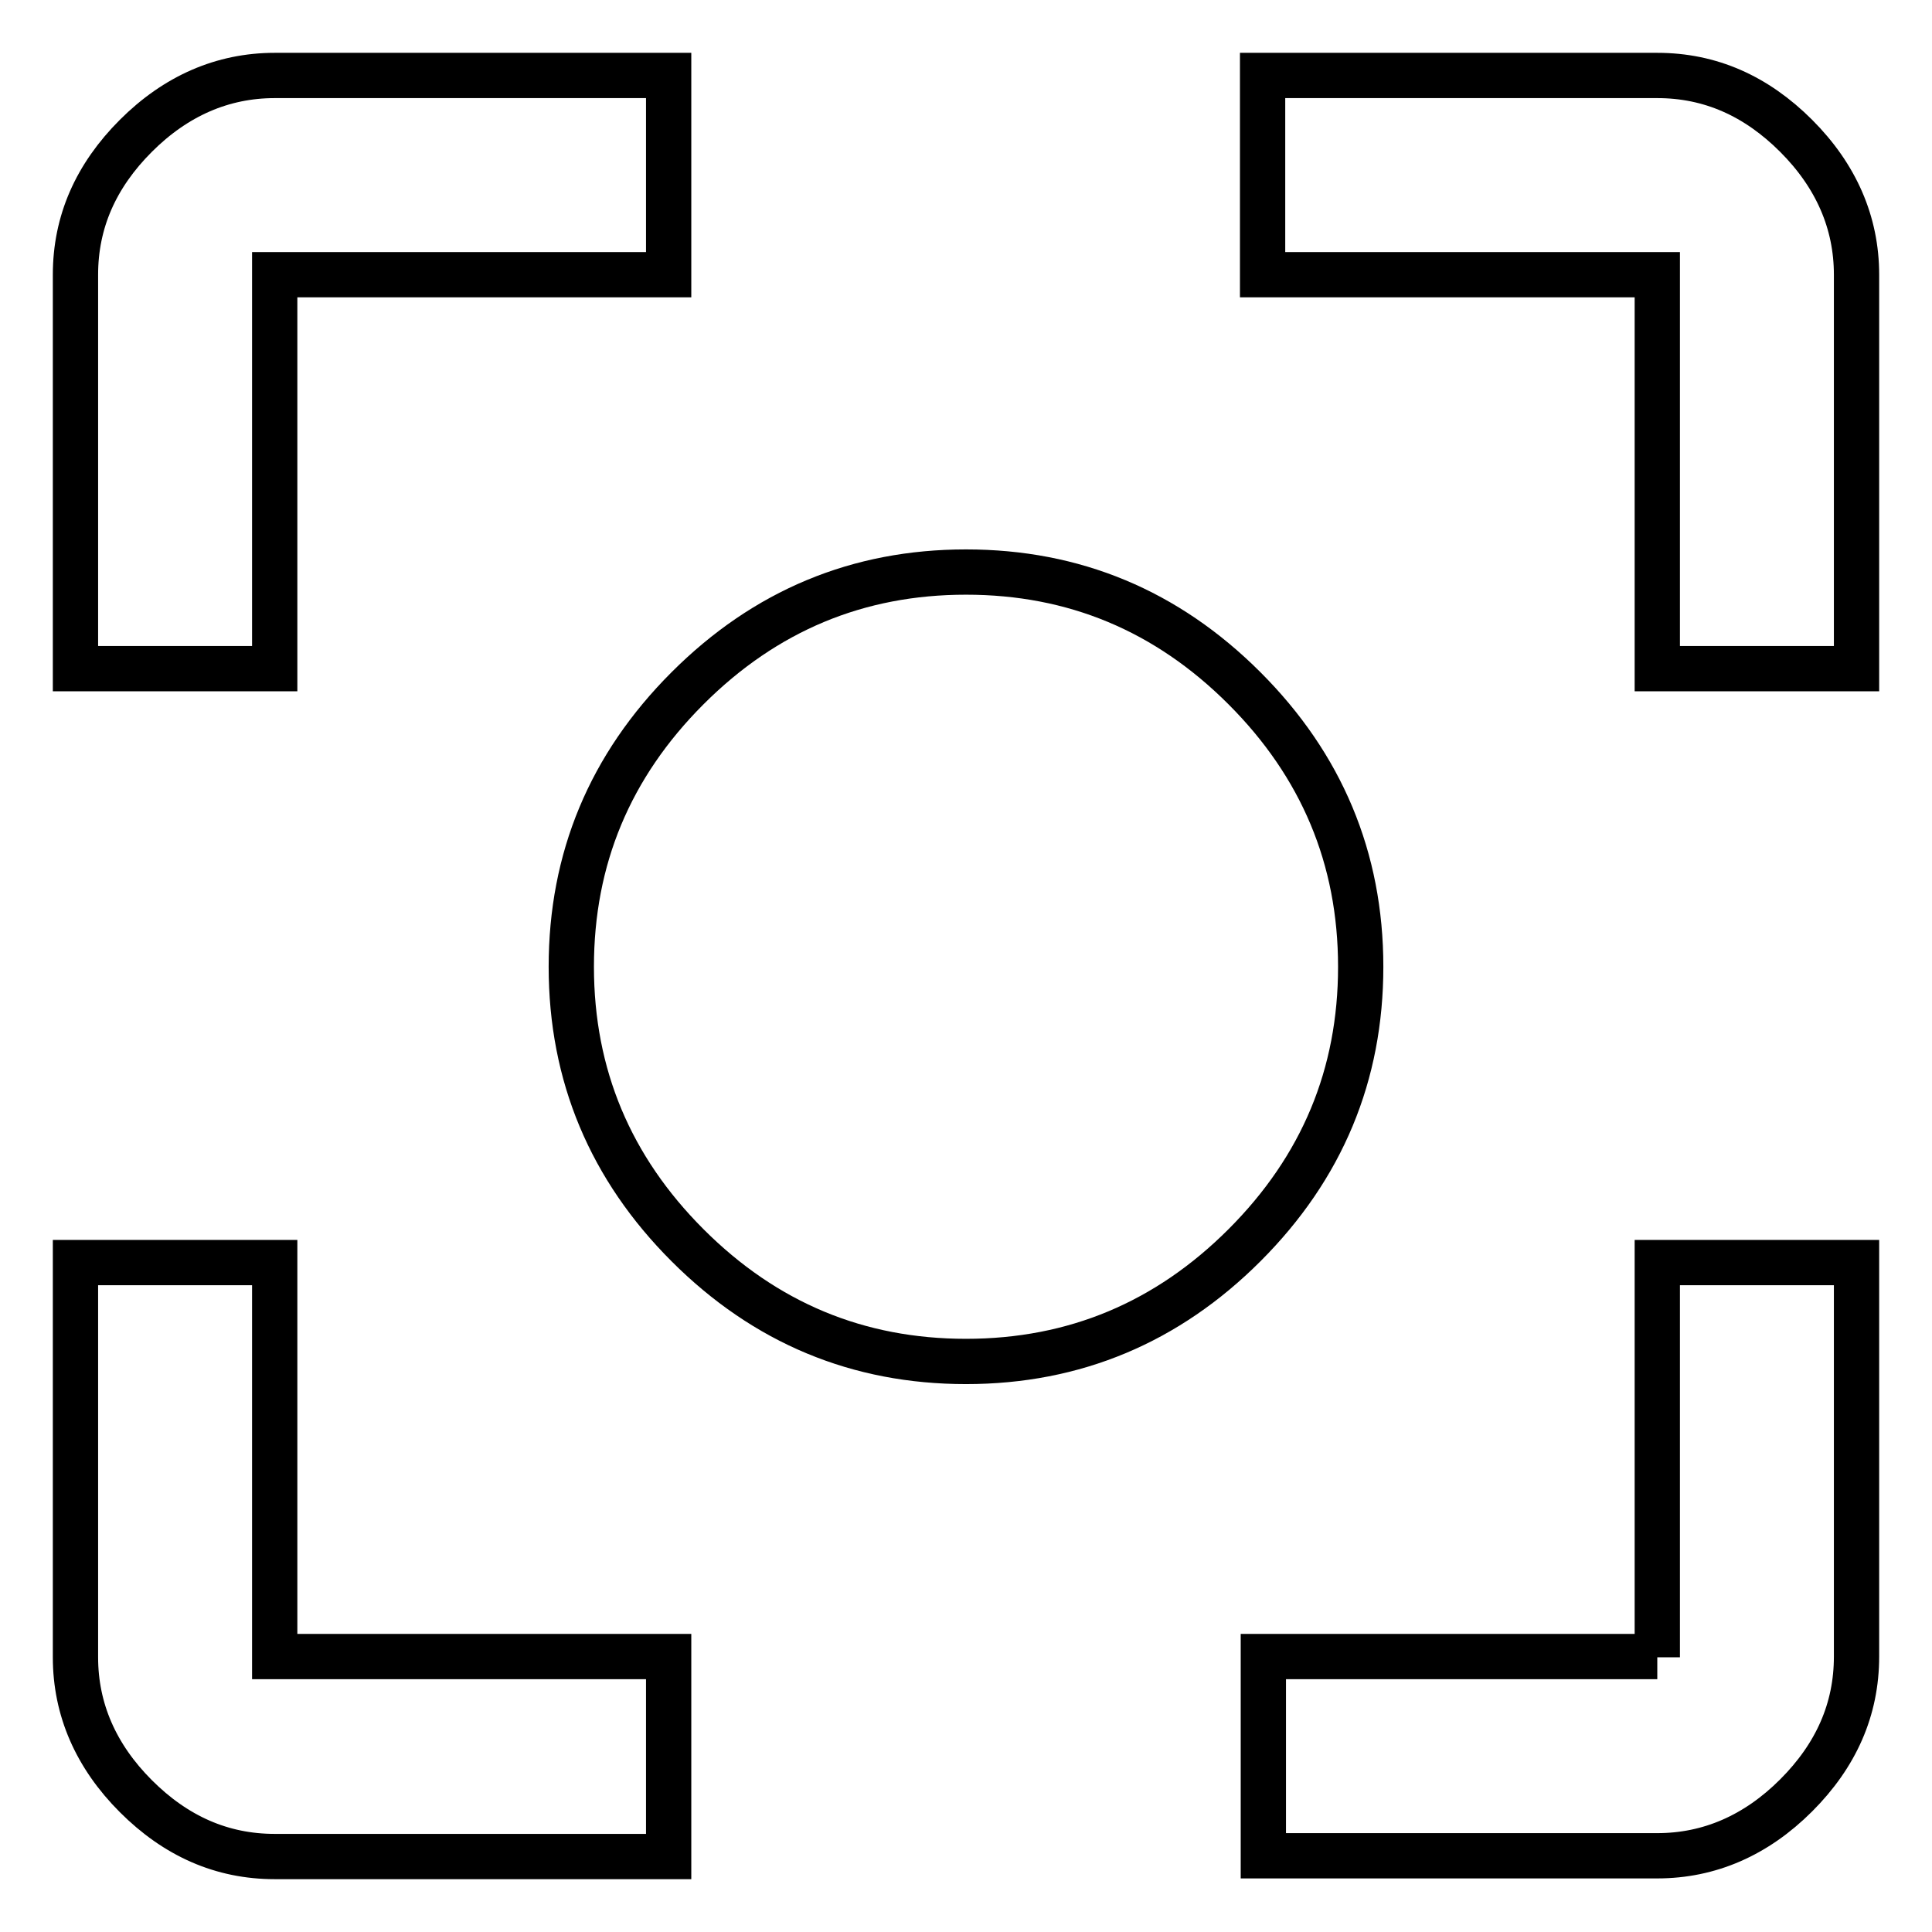
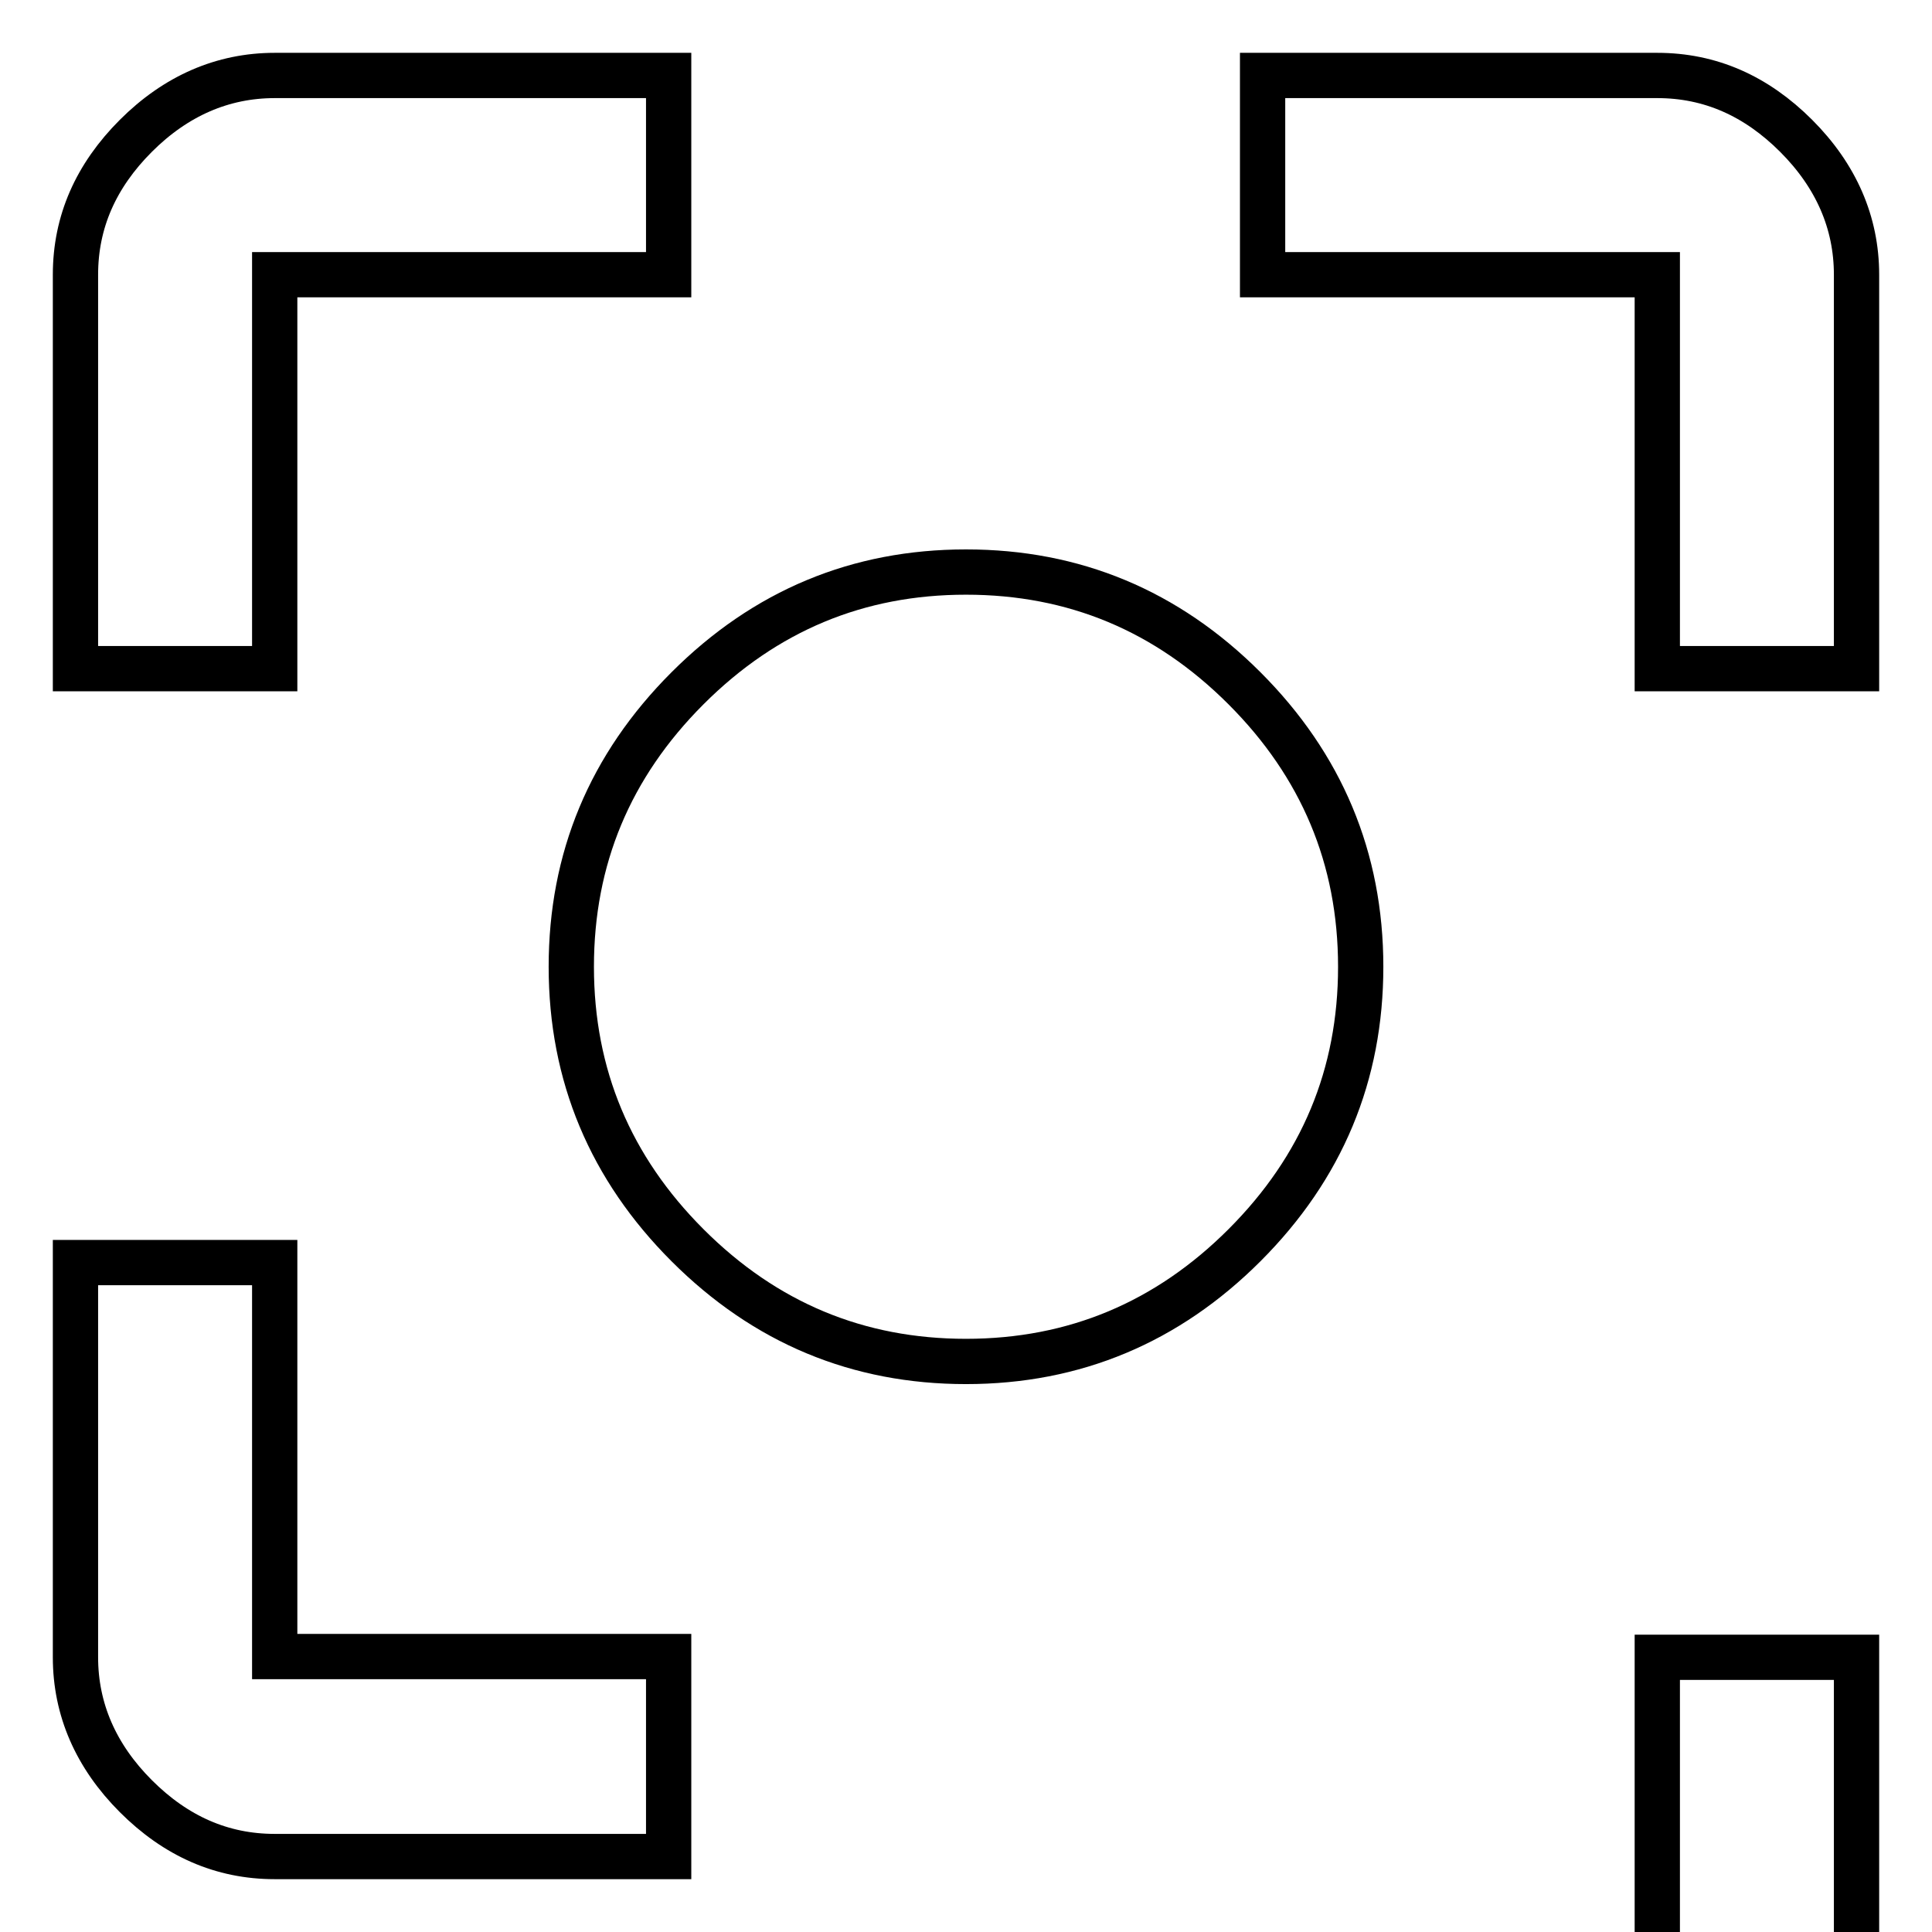
<svg xmlns="http://www.w3.org/2000/svg" version="1.1" x="0px" y="0px" viewBox="0 0 256 256" enable-background="new 0 0 256 256" xml:space="preserve">
  <g>
    <g>
      <g>
-         <path stroke-width="6" fill-opacity="0" stroke="#000000" d="M219.6,219.6v-52.3H246v52.2c0,7-2.7,13.1-8,18.4c-5.3,5.3-11.5,8-18.4,8h-52.2v-26.4H219.6z M219.6,10c7,0,13.1,2.7,18.4,8c5.3,5.3,8,11.5,8,18.4v52.2h-26.4V36.4h-52.3V10H219.6z M36.4,36.4v52.2H10V36.4c0-7,2.7-13.1,8-18.4c5.3-5.3,11.5-8,18.4-8h52.2v26.4H36.4z M36.4,167.3v52.2h52.2V246H36.4c-7,0-13.1-2.7-18.4-8c-5.3-5.3-8-11.5-8-18.4v-52.3H36.4z M128,75.8c14.3,0,26.6,5.1,36.9,15.4c10.2,10.2,15.4,22.5,15.4,36.9c0,14.3-5.1,26.6-15.4,36.9c-10.2,10.2-22.5,15.4-36.9,15.4c-14.3,0-26.6-5.1-36.9-15.4c-10.2-10.2-15.4-22.5-15.4-36.9c0-14.3,5.1-26.6,15.4-36.9C101.4,80.9,113.7,75.8,128,75.8z" />
+         <path stroke-width="6" fill-opacity="0" stroke="#000000" d="M219.6,219.6H246v52.2c0,7-2.7,13.1-8,18.4c-5.3,5.3-11.5,8-18.4,8h-52.2v-26.4H219.6z M219.6,10c7,0,13.1,2.7,18.4,8c5.3,5.3,8,11.5,8,18.4v52.2h-26.4V36.4h-52.3V10H219.6z M36.4,36.4v52.2H10V36.4c0-7,2.7-13.1,8-18.4c5.3-5.3,11.5-8,18.4-8h52.2v26.4H36.4z M36.4,167.3v52.2h52.2V246H36.4c-7,0-13.1-2.7-18.4-8c-5.3-5.3-8-11.5-8-18.4v-52.3H36.4z M128,75.8c14.3,0,26.6,5.1,36.9,15.4c10.2,10.2,15.4,22.5,15.4,36.9c0,14.3-5.1,26.6-15.4,36.9c-10.2,10.2-22.5,15.4-36.9,15.4c-14.3,0-26.6-5.1-36.9-15.4c-10.2-10.2-15.4-22.5-15.4-36.9c0-14.3,5.1-26.6,15.4-36.9C101.4,80.9,113.7,75.8,128,75.8z" />
      </g>
    </g>
  </g>
</svg>